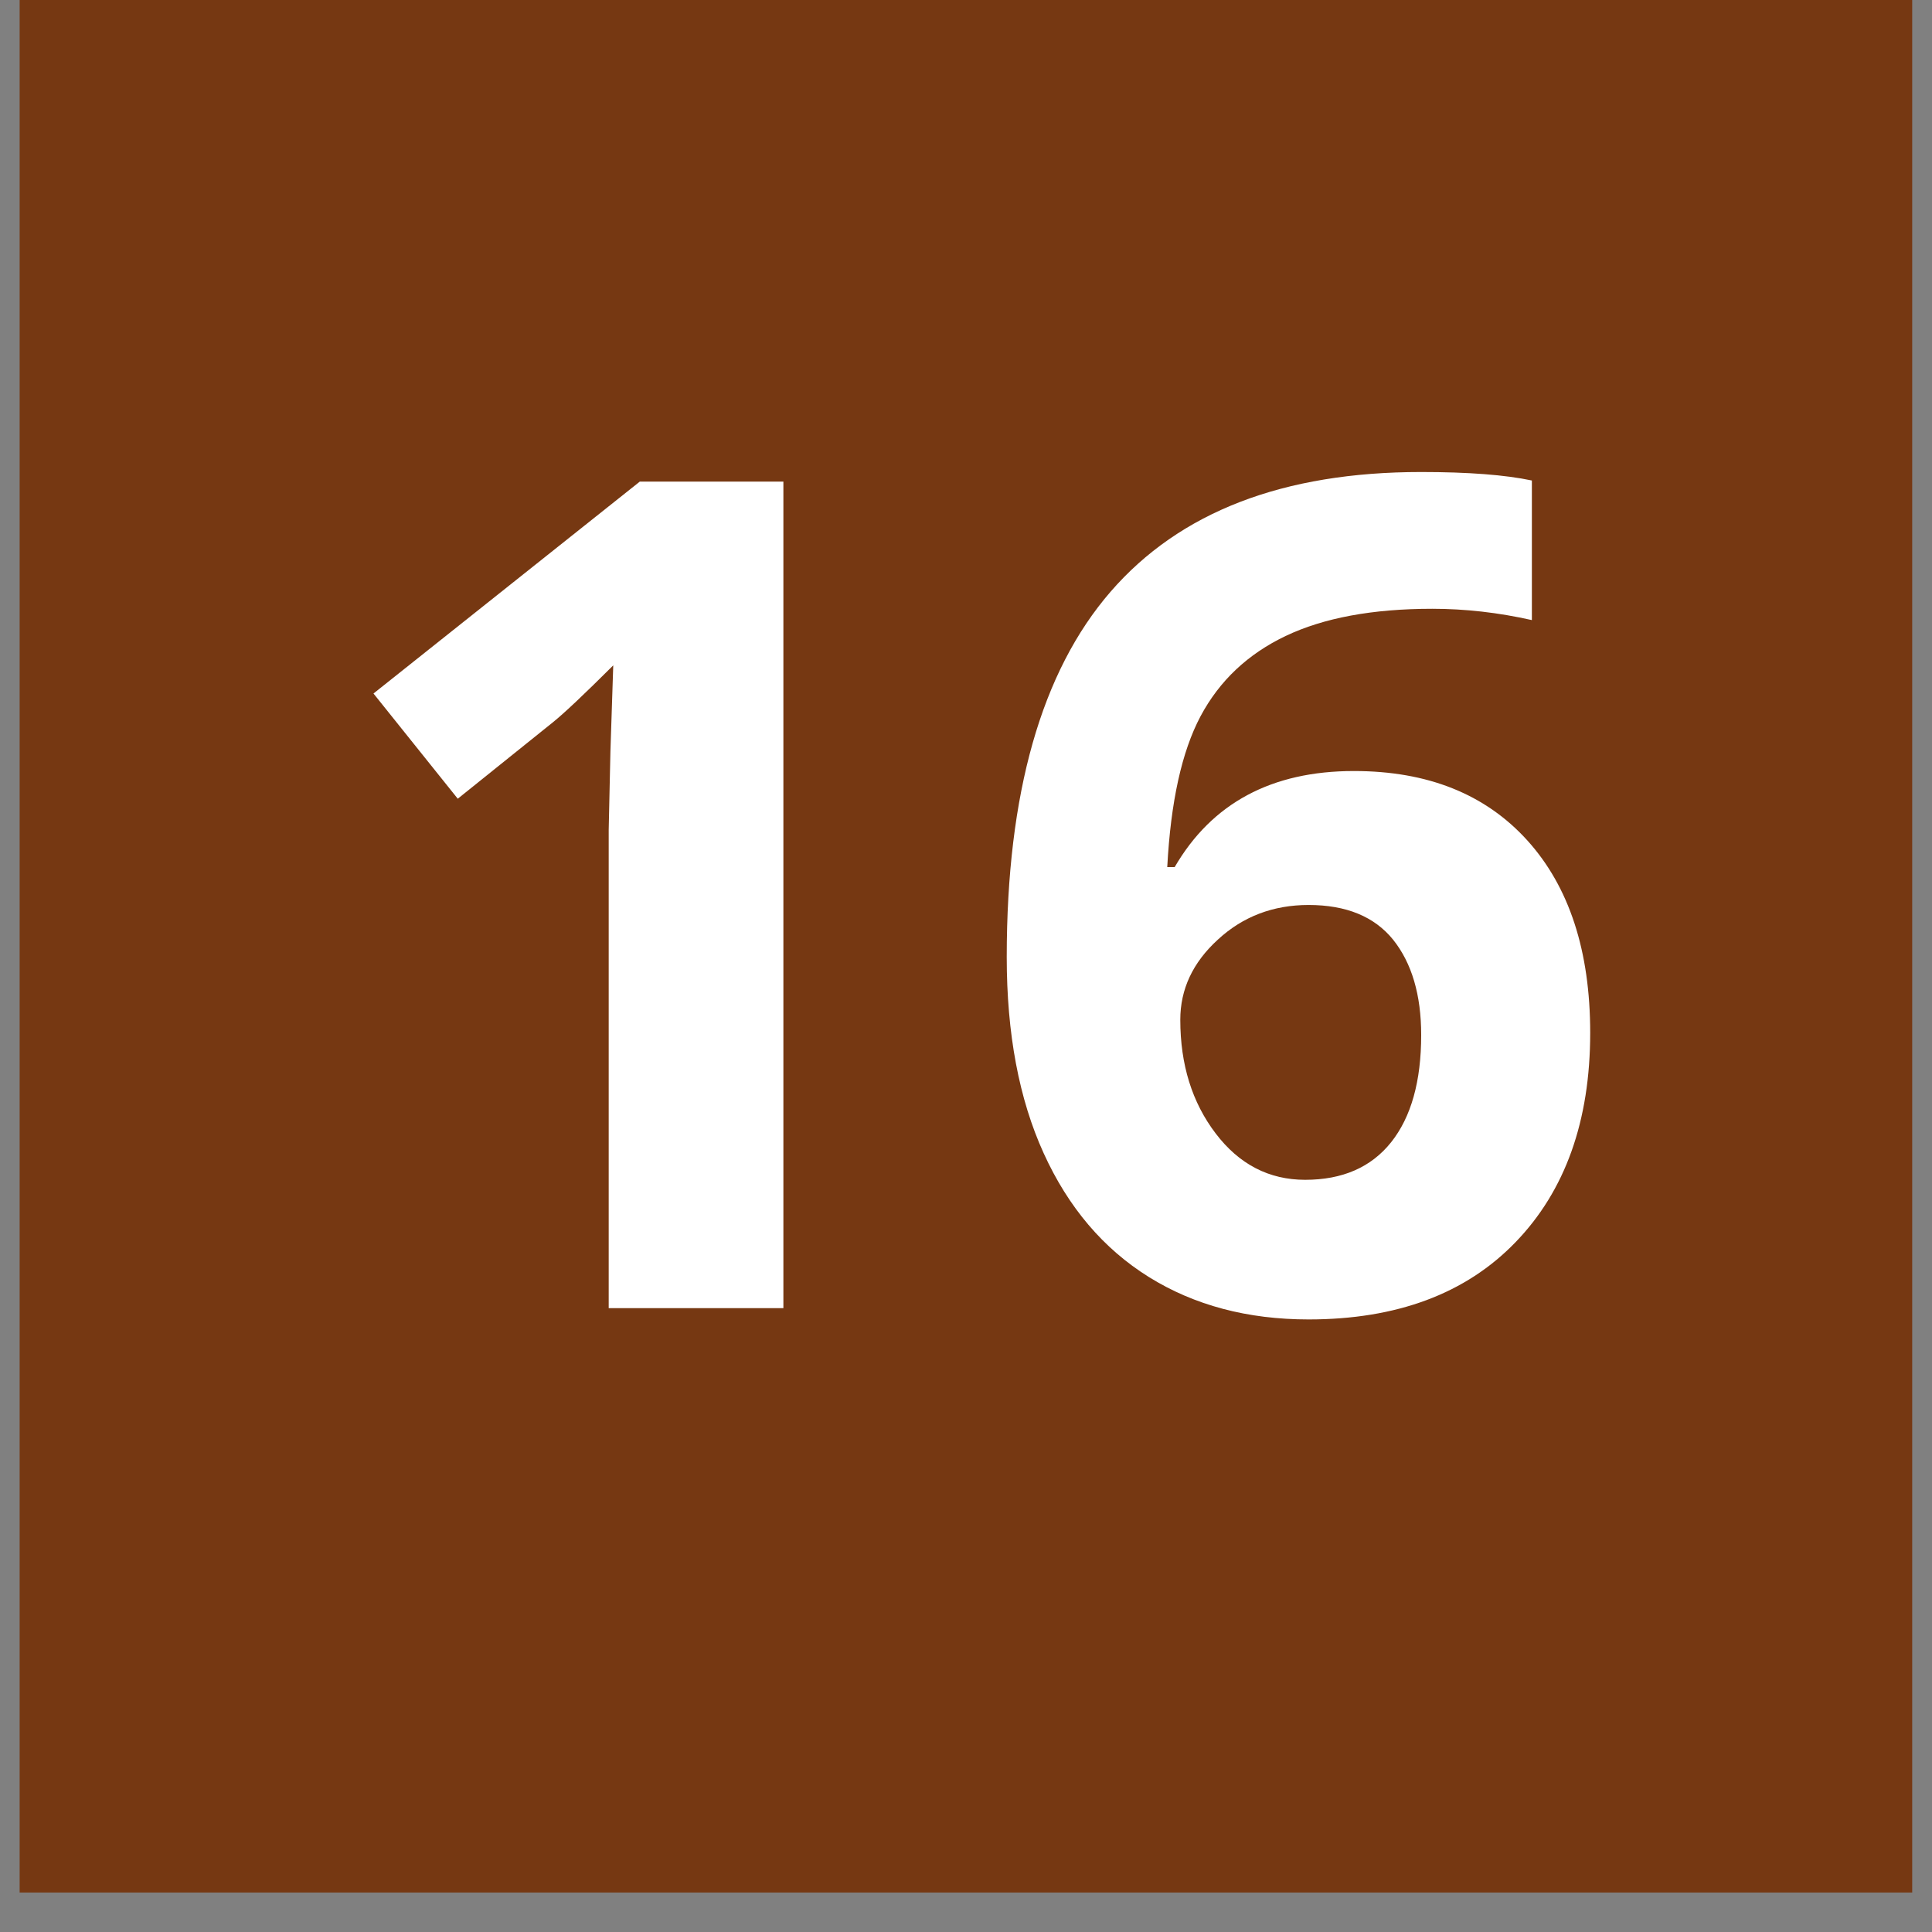
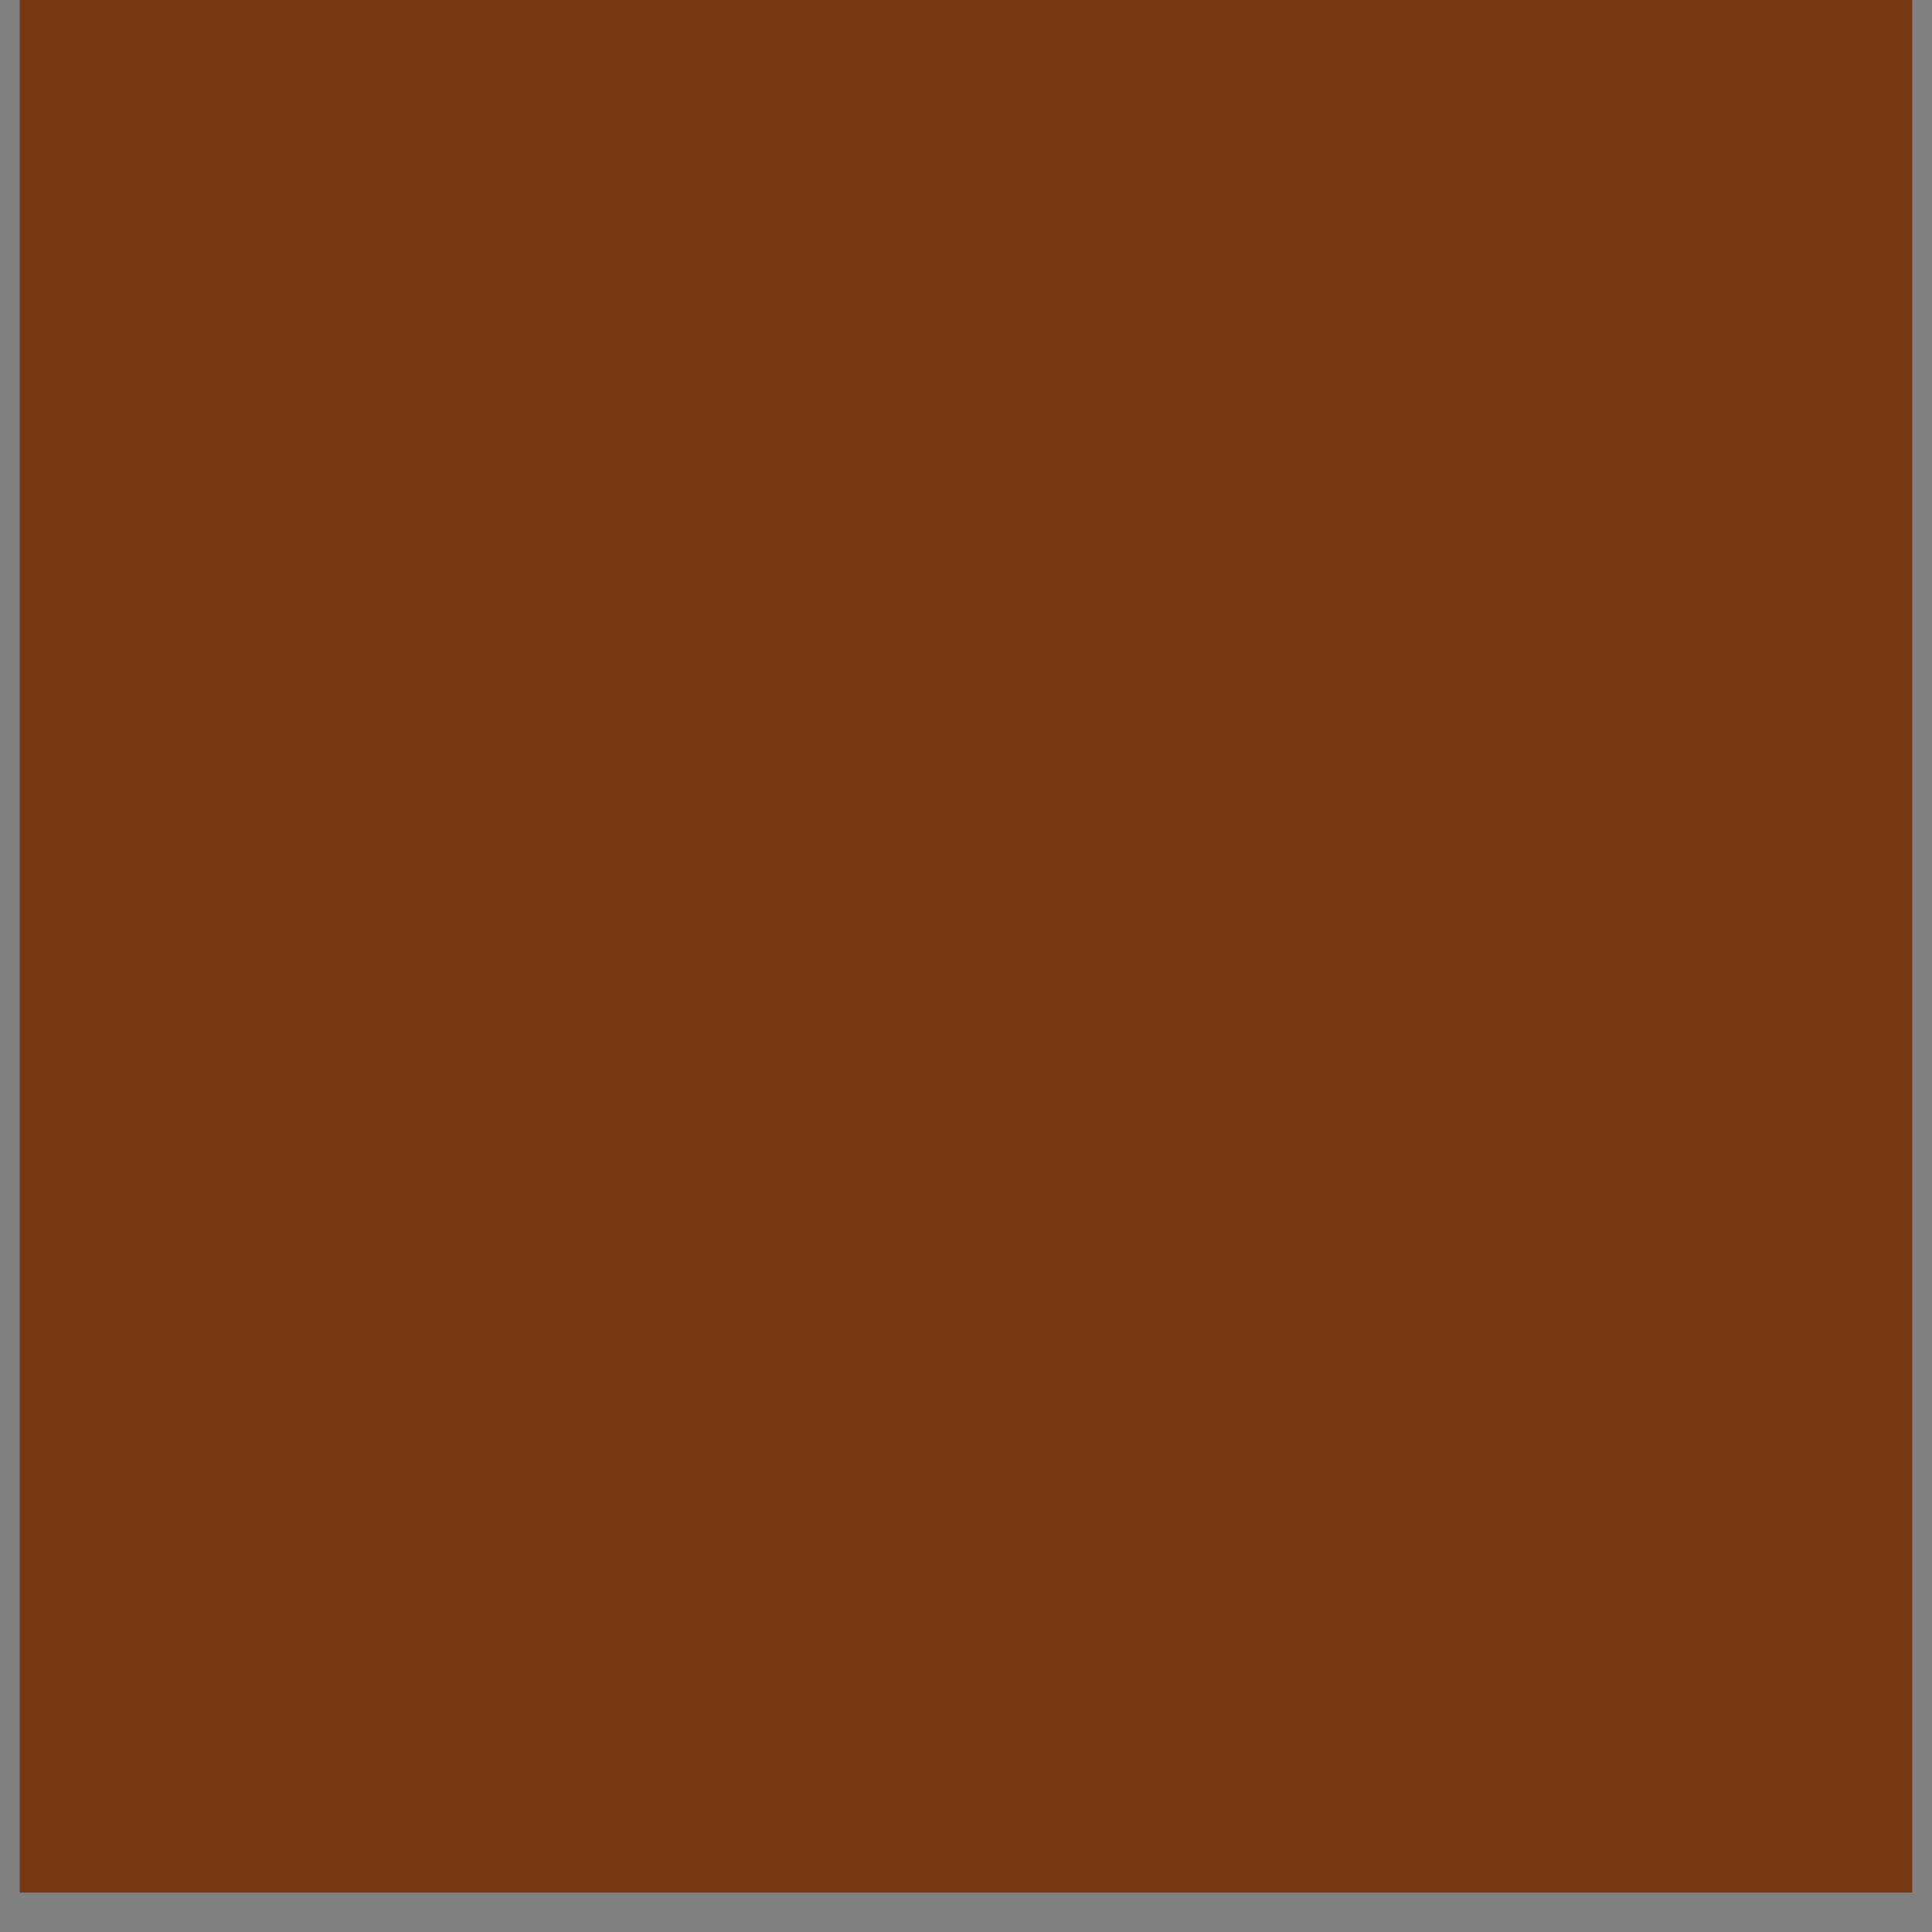
<svg xmlns="http://www.w3.org/2000/svg" width="64" zoomAndPan="magnify" viewBox="0 0 48 48" height="64" preserveAspectRatio="xMidYMid meet" version="1.0">
  <rect x="0" y="0" width="48" height="48" fill="#808080" stroke="none" />
  <defs>
    <g />
    <clipPath id="7dfd16fc89">
      <path d="M 0.488 0 L 47.508 0 L 47.508 47.02 L 0.488 47.02 Z M 0.488 0 " clip-rule="nonzero" />
    </clipPath>
  </defs>
  <g clip-path="url(#7dfd16fc89)">
    <path fill="#763812" d="M 0.488 0 L 47.512 0 L 47.512 47.02 L 0.488 47.02 Z M 0.488 0 " fill-opacity="1" fill-rule="nonzero" />
  </g>
  <g fill="#ffffff" fill-opacity="1">
    <g transform="translate(7.58, 32.5)">
      <g>
-         <path d="M 11.883 0 L 7.543 0 L 7.543 -11.883 L 7.586 -13.836 L 7.656 -15.969 C 6.934 -15.25 6.434 -14.777 6.152 -14.551 L 3.793 -12.656 L 1.699 -15.27 L 8.316 -20.535 L 11.883 -20.535 Z M 11.883 0 " />
-       </g>
+         </g>
    </g>
  </g>
  <g fill="#ffffff" fill-opacity="1">
    <g transform="translate(24, 32.5)">
      <g>
-         <path d="M 1.012 -8.723 C 1.012 -12.785 1.871 -15.812 3.59 -17.797 C 5.309 -19.781 7.879 -20.773 11.309 -20.773 C 12.477 -20.773 13.395 -20.703 14.059 -20.562 L 14.059 -17.094 C 13.227 -17.281 12.402 -17.375 11.586 -17.375 C 10.098 -17.375 8.883 -17.148 7.941 -16.699 C 7 -16.25 6.297 -15.586 5.828 -14.707 C 5.359 -13.824 5.086 -12.574 5 -10.957 L 5.184 -10.957 C 6.109 -12.547 7.594 -13.344 9.637 -13.344 C 11.473 -13.344 12.906 -12.77 13.949 -11.617 C 14.988 -10.465 15.508 -8.871 15.508 -6.84 C 15.508 -4.648 14.887 -2.914 13.652 -1.637 C 12.418 -0.359 10.703 0.281 8.512 0.281 C 6.996 0.281 5.672 -0.07 4.543 -0.773 C 3.414 -1.477 2.543 -2.5 1.93 -3.848 C 1.316 -5.195 1.012 -6.82 1.012 -8.723 Z M 8.426 -3.188 C 9.355 -3.188 10.066 -3.5 10.562 -4.121 C 11.059 -4.746 11.309 -5.633 11.309 -6.785 C 11.309 -7.785 11.074 -8.574 10.613 -9.152 C 10.148 -9.727 9.449 -10.016 8.512 -10.016 C 7.633 -10.016 6.879 -9.73 6.258 -9.156 C 5.633 -8.586 5.324 -7.922 5.324 -7.164 C 5.324 -6.051 5.617 -5.109 6.203 -4.34 C 6.785 -3.574 7.527 -3.188 8.426 -3.188 Z M 8.426 -3.188 " />
-       </g>
+         </g>
    </g>
  </g>
</svg>